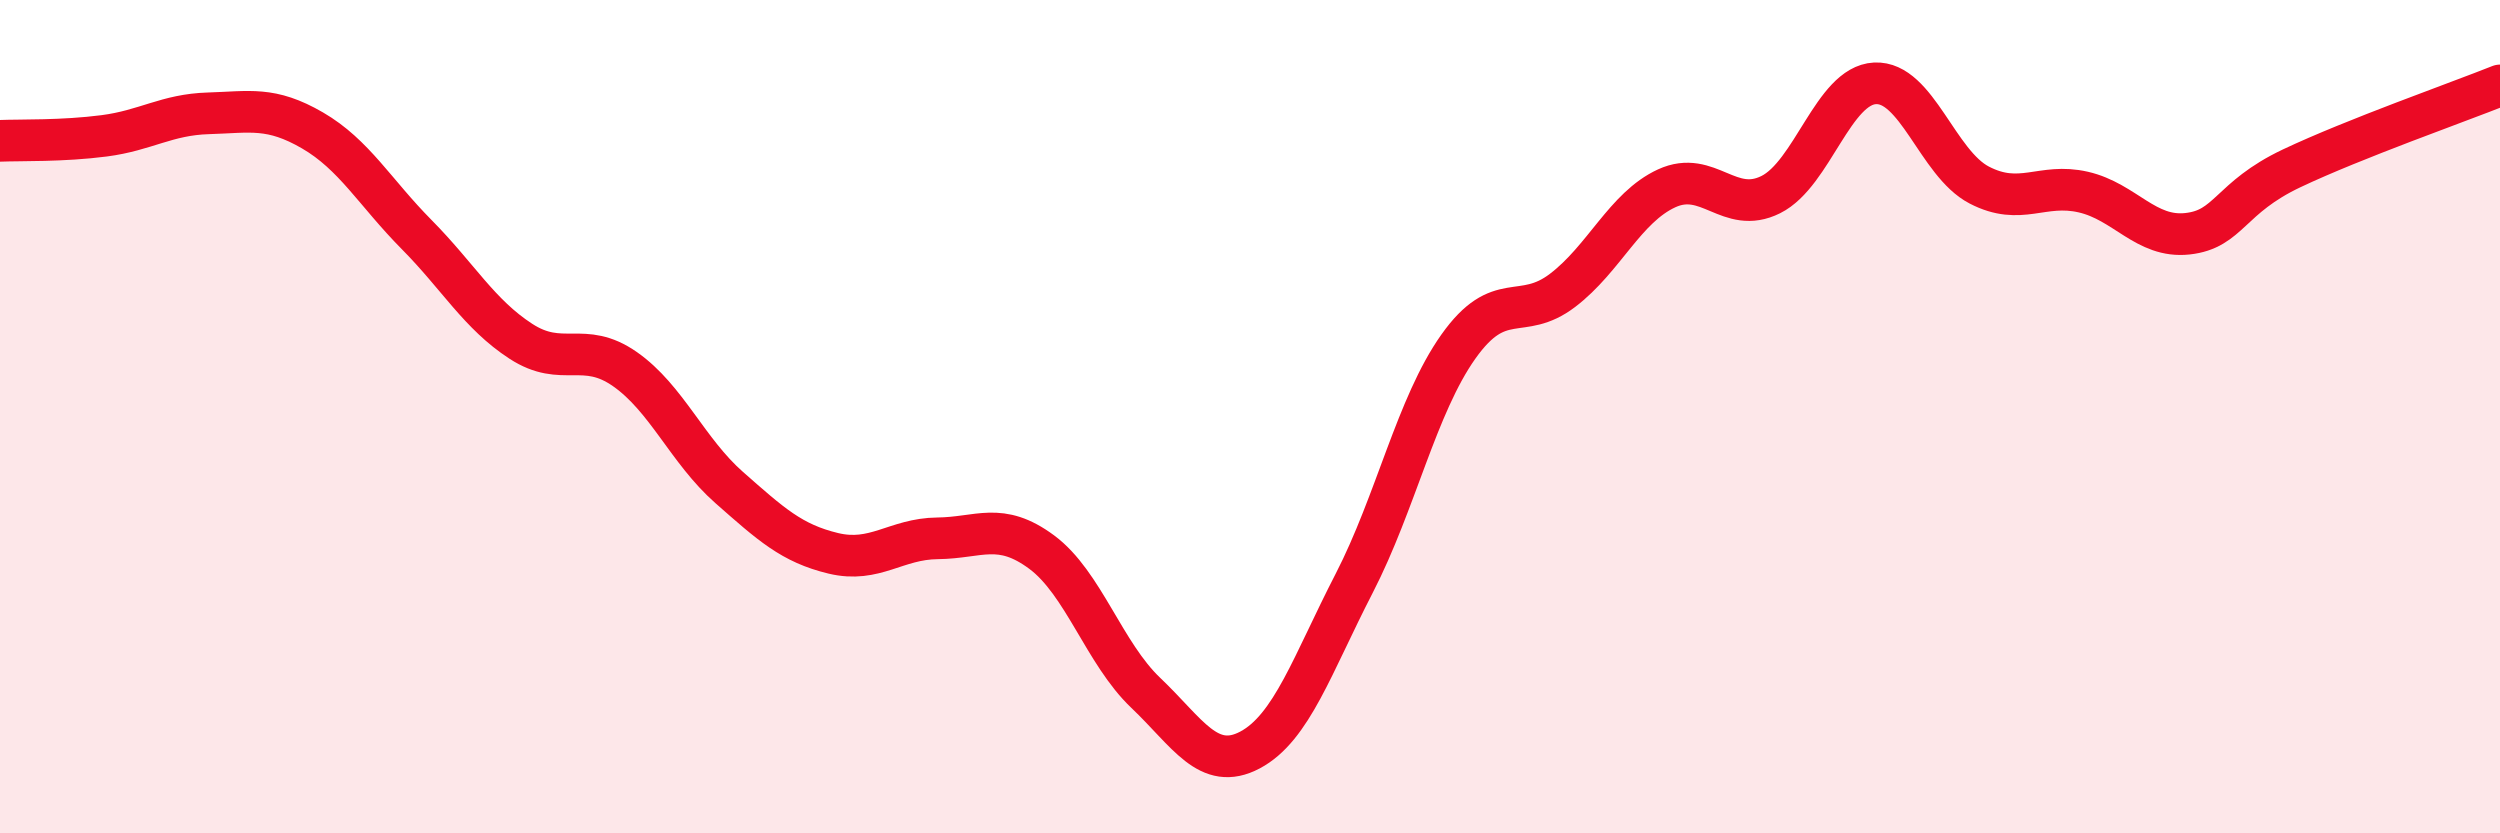
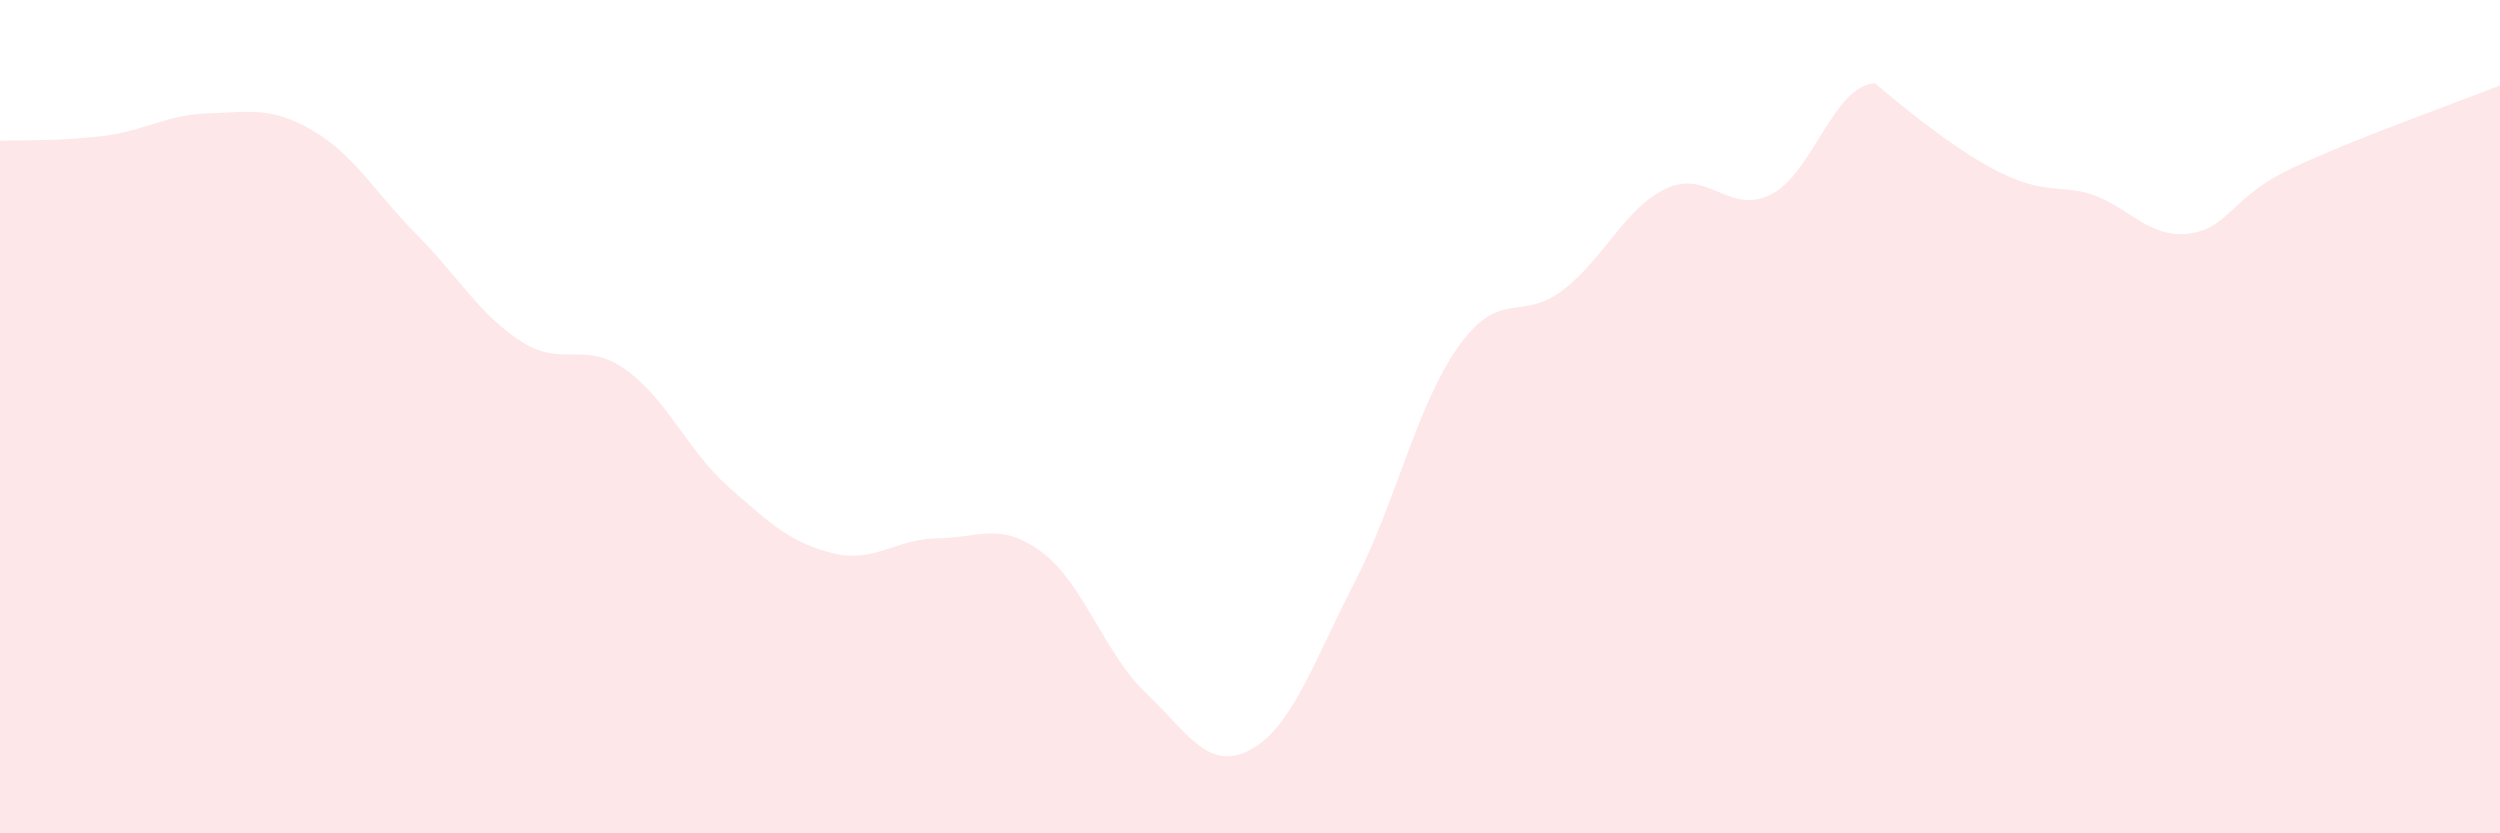
<svg xmlns="http://www.w3.org/2000/svg" width="60" height="20" viewBox="0 0 60 20">
-   <path d="M 0,3.38 C 0.5,3.36 1.5,3.39 2.5,3.26 C 3.5,3.13 4,2.75 5,2.72 C 6,2.69 6.5,2.55 7.5,3.13 C 8.5,3.71 9,4.62 10,5.63 C 11,6.64 11.5,7.54 12.5,8.19 C 13.5,8.84 14,8.16 15,8.86 C 16,9.56 16.5,10.82 17.5,11.7 C 18.5,12.58 19,13.04 20,13.28 C 21,13.52 21.5,12.93 22.5,12.92 C 23.5,12.91 24,12.51 25,13.25 C 26,13.99 26.5,15.68 27.5,16.63 C 28.5,17.58 29,18.53 30,18 C 31,17.47 31.5,15.94 32.5,14 C 33.5,12.06 34,9.73 35,8.32 C 36,6.91 36.5,7.73 37.5,6.97 C 38.5,6.21 39,4.98 40,4.52 C 41,4.06 41.5,5.17 42.5,4.67 C 43.5,4.17 44,2.05 45,2 C 46,1.95 46.5,3.92 47.5,4.44 C 48.5,4.96 49,4.38 50,4.61 C 51,4.84 51.5,5.72 52.5,5.61 C 53.5,5.5 53.5,4.75 55,4.04 C 56.5,3.33 59,2.45 60,2.05L60 20L0 20Z" fill="#EB0A25" opacity="0.1" stroke-linecap="round" stroke-linejoin="round" />
-   <path d="M 0,3.38 C 0.5,3.36 1.5,3.39 2.5,3.26 C 3.5,3.13 4,2.75 5,2.72 C 6,2.69 6.5,2.55 7.5,3.13 C 8.5,3.71 9,4.62 10,5.63 C 11,6.64 11.5,7.54 12.5,8.19 C 13.5,8.84 14,8.16 15,8.86 C 16,9.56 16.5,10.82 17.5,11.7 C 18.5,12.58 19,13.04 20,13.28 C 21,13.52 21.5,12.93 22.5,12.92 C 23.5,12.91 24,12.51 25,13.25 C 26,13.99 26.5,15.68 27.5,16.63 C 28.5,17.58 29,18.53 30,18 C 31,17.47 31.5,15.94 32.5,14 C 33.5,12.06 34,9.73 35,8.32 C 36,6.91 36.5,7.73 37.5,6.97 C 38.5,6.21 39,4.98 40,4.52 C 41,4.06 41.5,5.17 42.5,4.67 C 43.5,4.17 44,2.05 45,2 C 46,1.95 46.5,3.92 47.5,4.44 C 48.5,4.96 49,4.38 50,4.61 C 51,4.84 51.5,5.72 52.5,5.61 C 53.5,5.5 53.5,4.75 55,4.04 C 56.5,3.33 59,2.45 60,2.05" stroke="#EB0A25" stroke-width="1" fill="none" stroke-linecap="round" stroke-linejoin="round" />
+   <path d="M 0,3.38 C 0.5,3.36 1.5,3.39 2.5,3.26 C 3.5,3.13 4,2.75 5,2.72 C 6,2.69 6.5,2.55 7.5,3.13 C 8.5,3.71 9,4.62 10,5.63 C 11,6.64 11.5,7.54 12.5,8.19 C 13.5,8.84 14,8.16 15,8.86 C 16,9.56 16.5,10.82 17.5,11.7 C 18.5,12.58 19,13.04 20,13.28 C 21,13.52 21.5,12.93 22.5,12.92 C 23.5,12.91 24,12.51 25,13.25 C 26,13.99 26.5,15.68 27.5,16.63 C 28.5,17.58 29,18.53 30,18 C 31,17.47 31.5,15.94 32.5,14 C 33.5,12.06 34,9.73 35,8.32 C 36,6.91 36.5,7.73 37.5,6.97 C 38.5,6.21 39,4.98 40,4.52 C 41,4.06 41.5,5.17 42.5,4.67 C 43.5,4.17 44,2.05 45,2 C 48.5,4.96 49,4.38 50,4.61 C 51,4.84 51.5,5.72 52.5,5.61 C 53.5,5.5 53.5,4.75 55,4.04 C 56.5,3.33 59,2.45 60,2.05L60 20L0 20Z" fill="#EB0A25" opacity="0.1" stroke-linecap="round" stroke-linejoin="round" />
</svg>